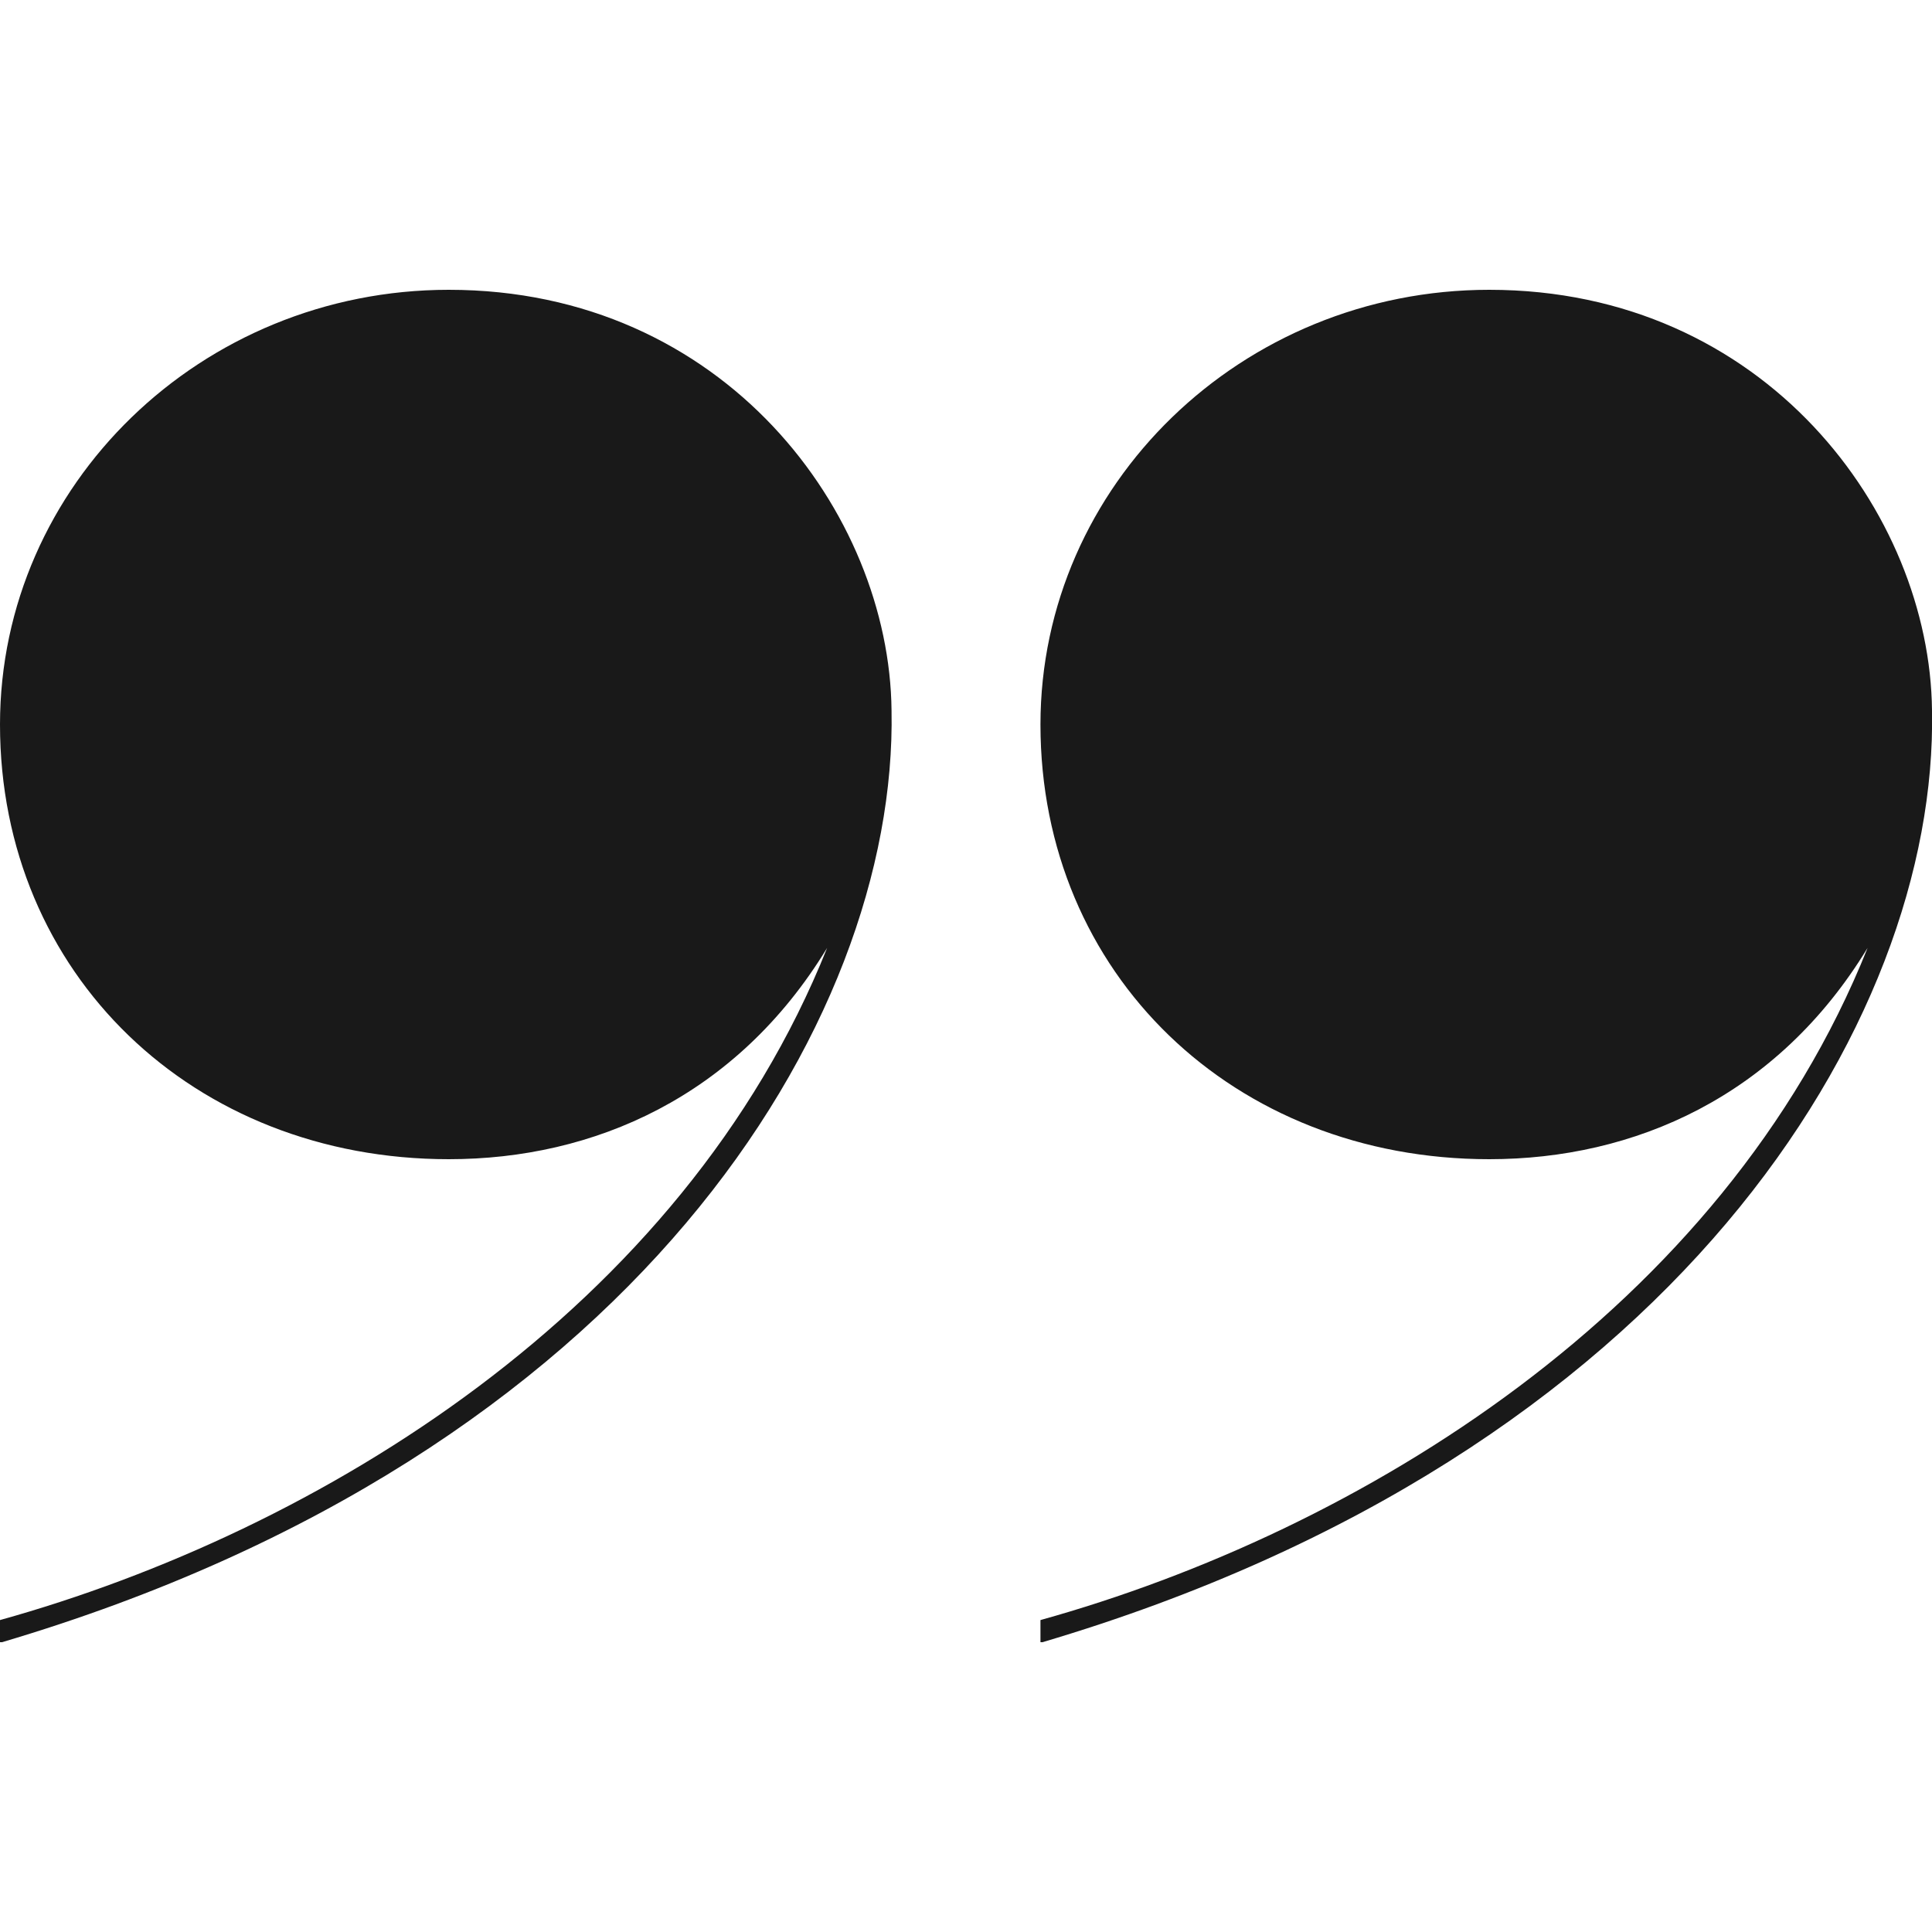
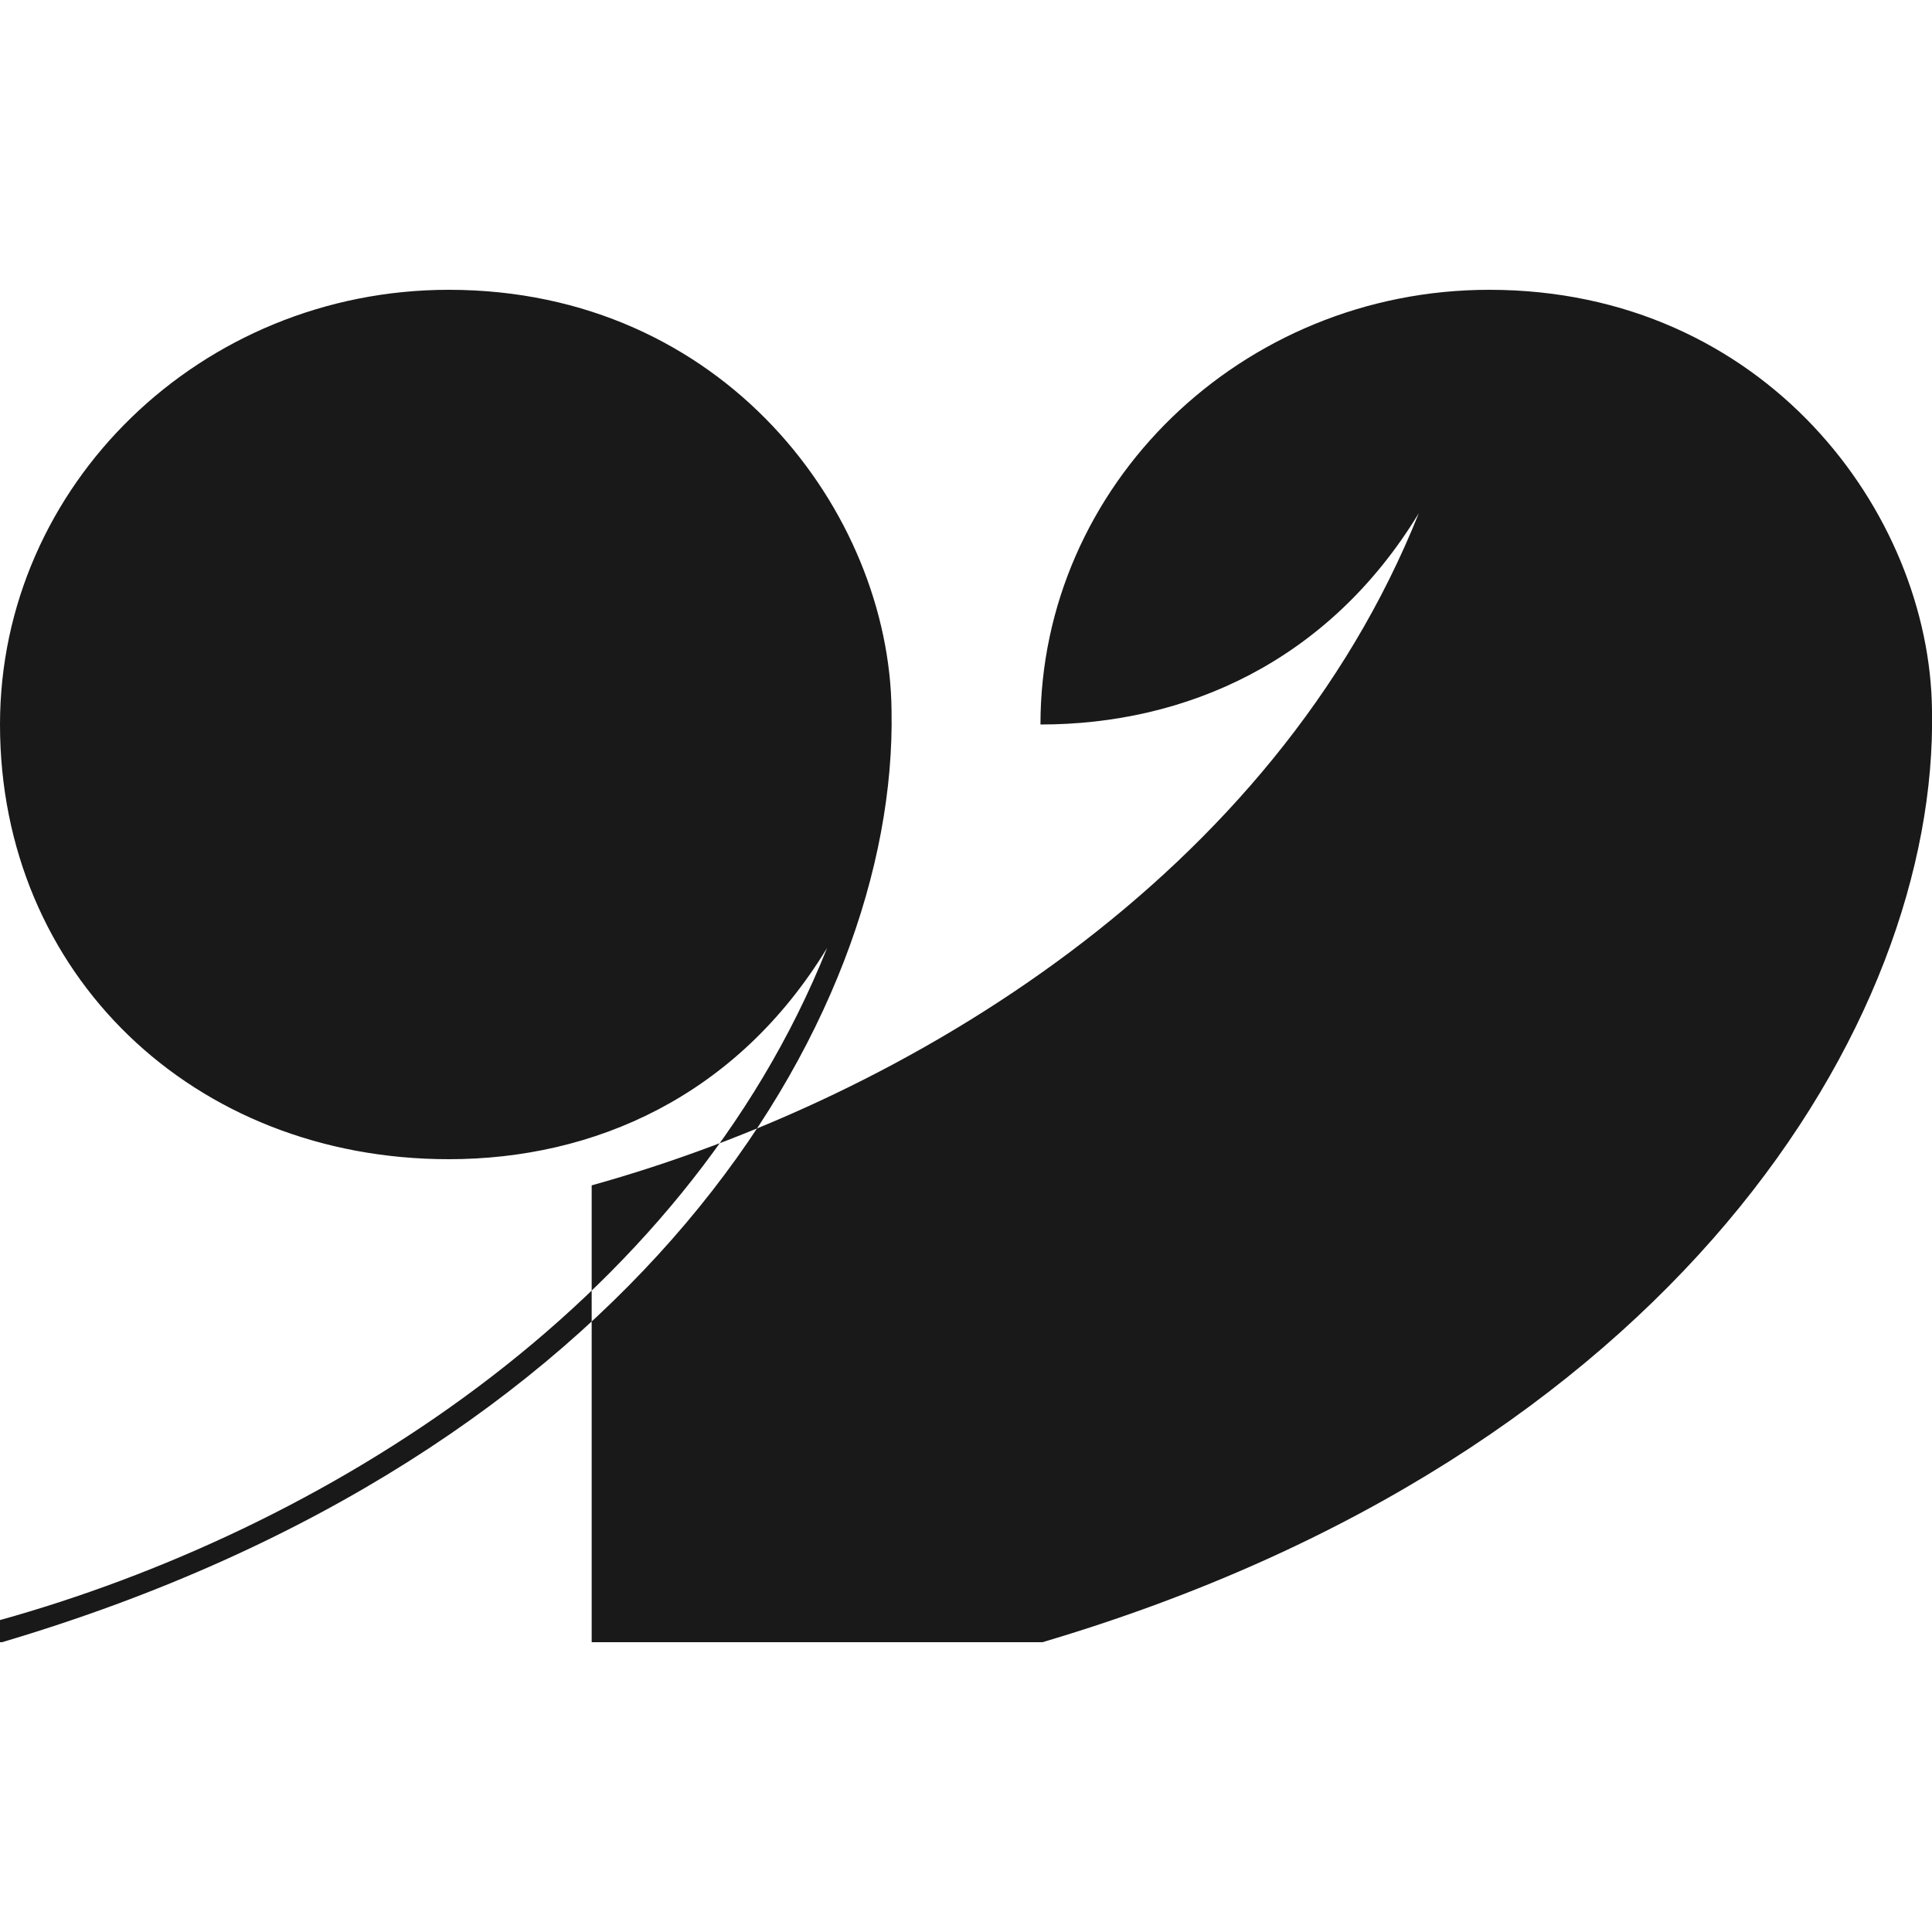
<svg xmlns="http://www.w3.org/2000/svg" version="1.1" id="Layer_1" x="0px" y="0px" viewBox="0 0 96 96" style="enable-background:new 0 0 96 96;">
  <style type="text/css">
	.st0{fill-rule:evenodd;clip-rule:evenodd;fill:#191919;}
</style>
  <g id="Final">
    <g id="quote-big-copy" transform="translate(-1169, -454)">
      <g id="_xD83D__xDD38_-lower-icon" transform="translate(1169, 440)">
-         <path id="_x21AA__xFE0E_-_xD83C__xDFA8_-Icon-Color" class="st0" d="M0.1,95.6c31.4-9.3,44.5-30.8,44.2-46.3&#10;    c-0.1-9.8-8.3-20.9-22-20.9C10,28.4,0,38.1,0,50c0,12.4,9.6,21.6,22.3,21.6c7.2,0,14.3-3.1,18.8-10.5c-7.2,18-25.3,29-41.1,33.4&#10;    V95.6z M51.8,95.6C83.2,86.3,96.3,64.8,96,49.3c-0.1-9.8-8.3-20.9-22-20.9c-12.3,0-22.3,9.7-22.3,21.6c0,12.4,9.6,21.6,22.3,21.6&#10;    c7.2,0,14.3-3.1,18.8-10.5c-7.2,18-25.3,29-41.1,33.4V95.6z" />
+         <path id="_x21AA__xFE0E_-_xD83C__xDFA8_-Icon-Color" class="st0" d="M0.1,95.6c31.4-9.3,44.5-30.8,44.2-46.3&#10;    c-0.1-9.8-8.3-20.9-22-20.9C10,28.4,0,38.1,0,50c0,12.4,9.6,21.6,22.3,21.6c7.2,0,14.3-3.1,18.8-10.5c-7.2,18-25.3,29-41.1,33.4&#10;    V95.6z M51.8,95.6C83.2,86.3,96.3,64.8,96,49.3c-0.1-9.8-8.3-20.9-22-20.9c-12.3,0-22.3,9.7-22.3,21.6c7.2,0,14.3-3.1,18.8-10.5c-7.2,18-25.3,29-41.1,33.4V95.6z" />
      </g>
    </g>
  </g>
</svg>